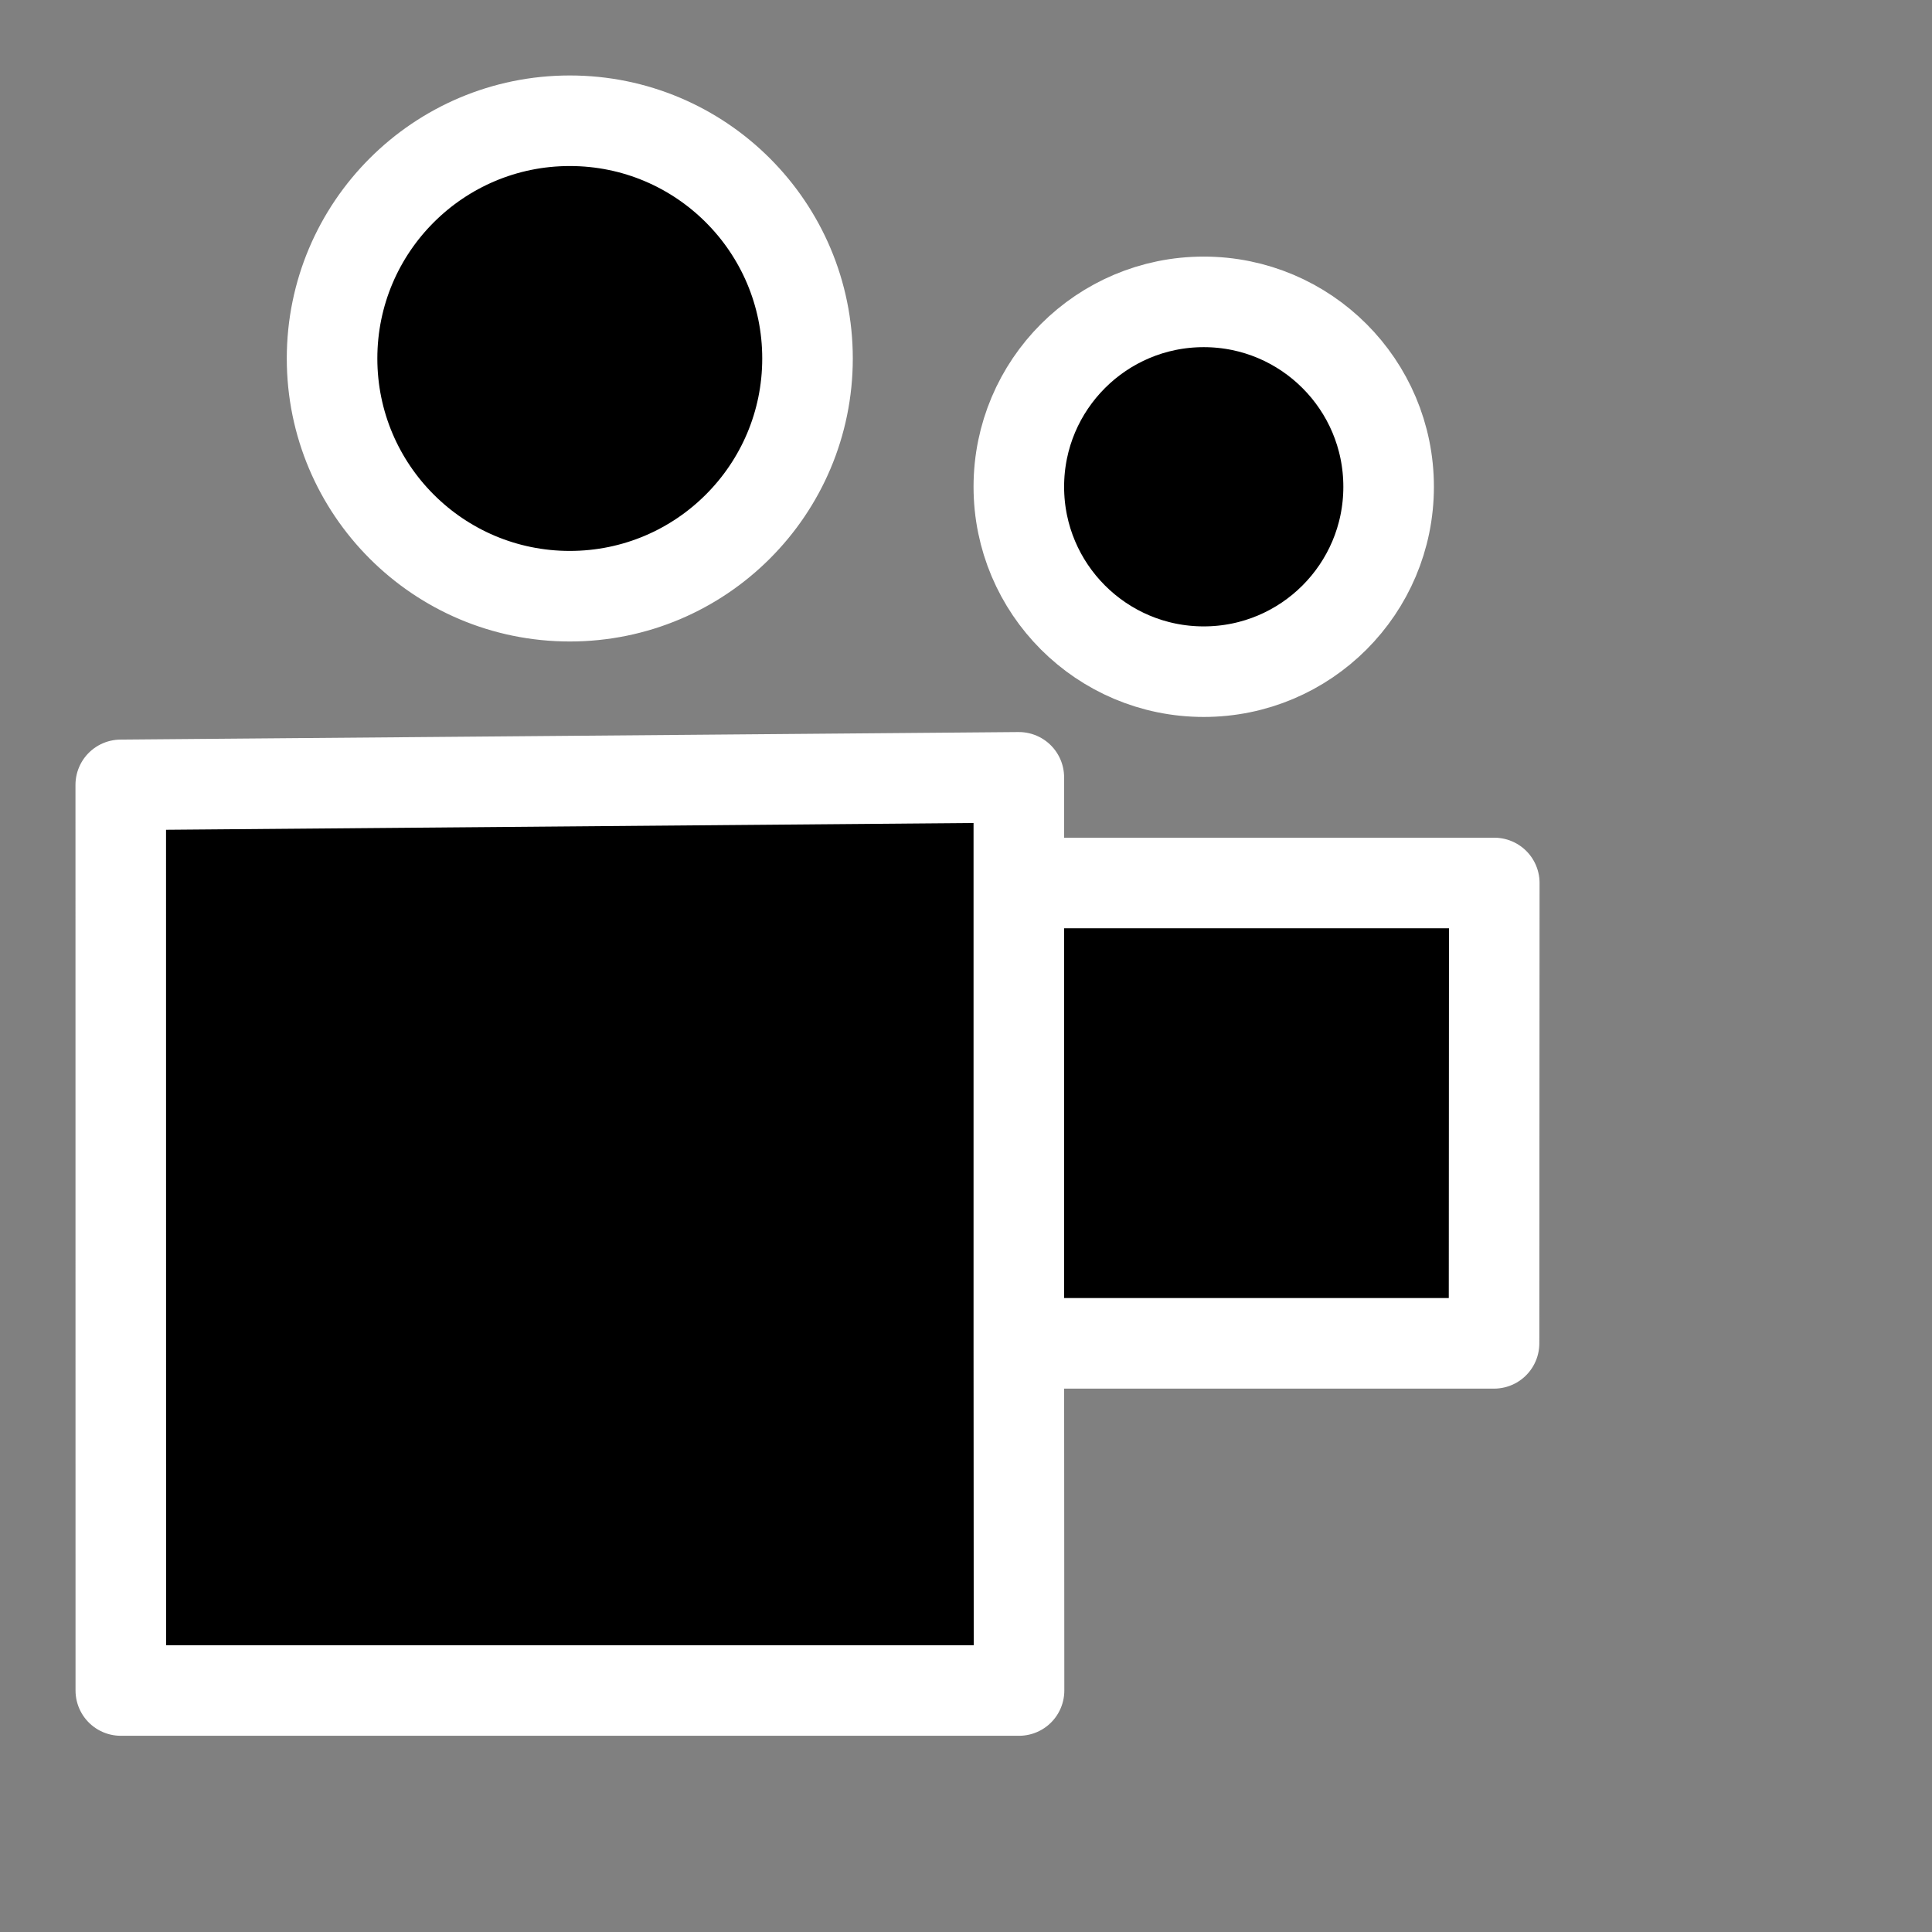
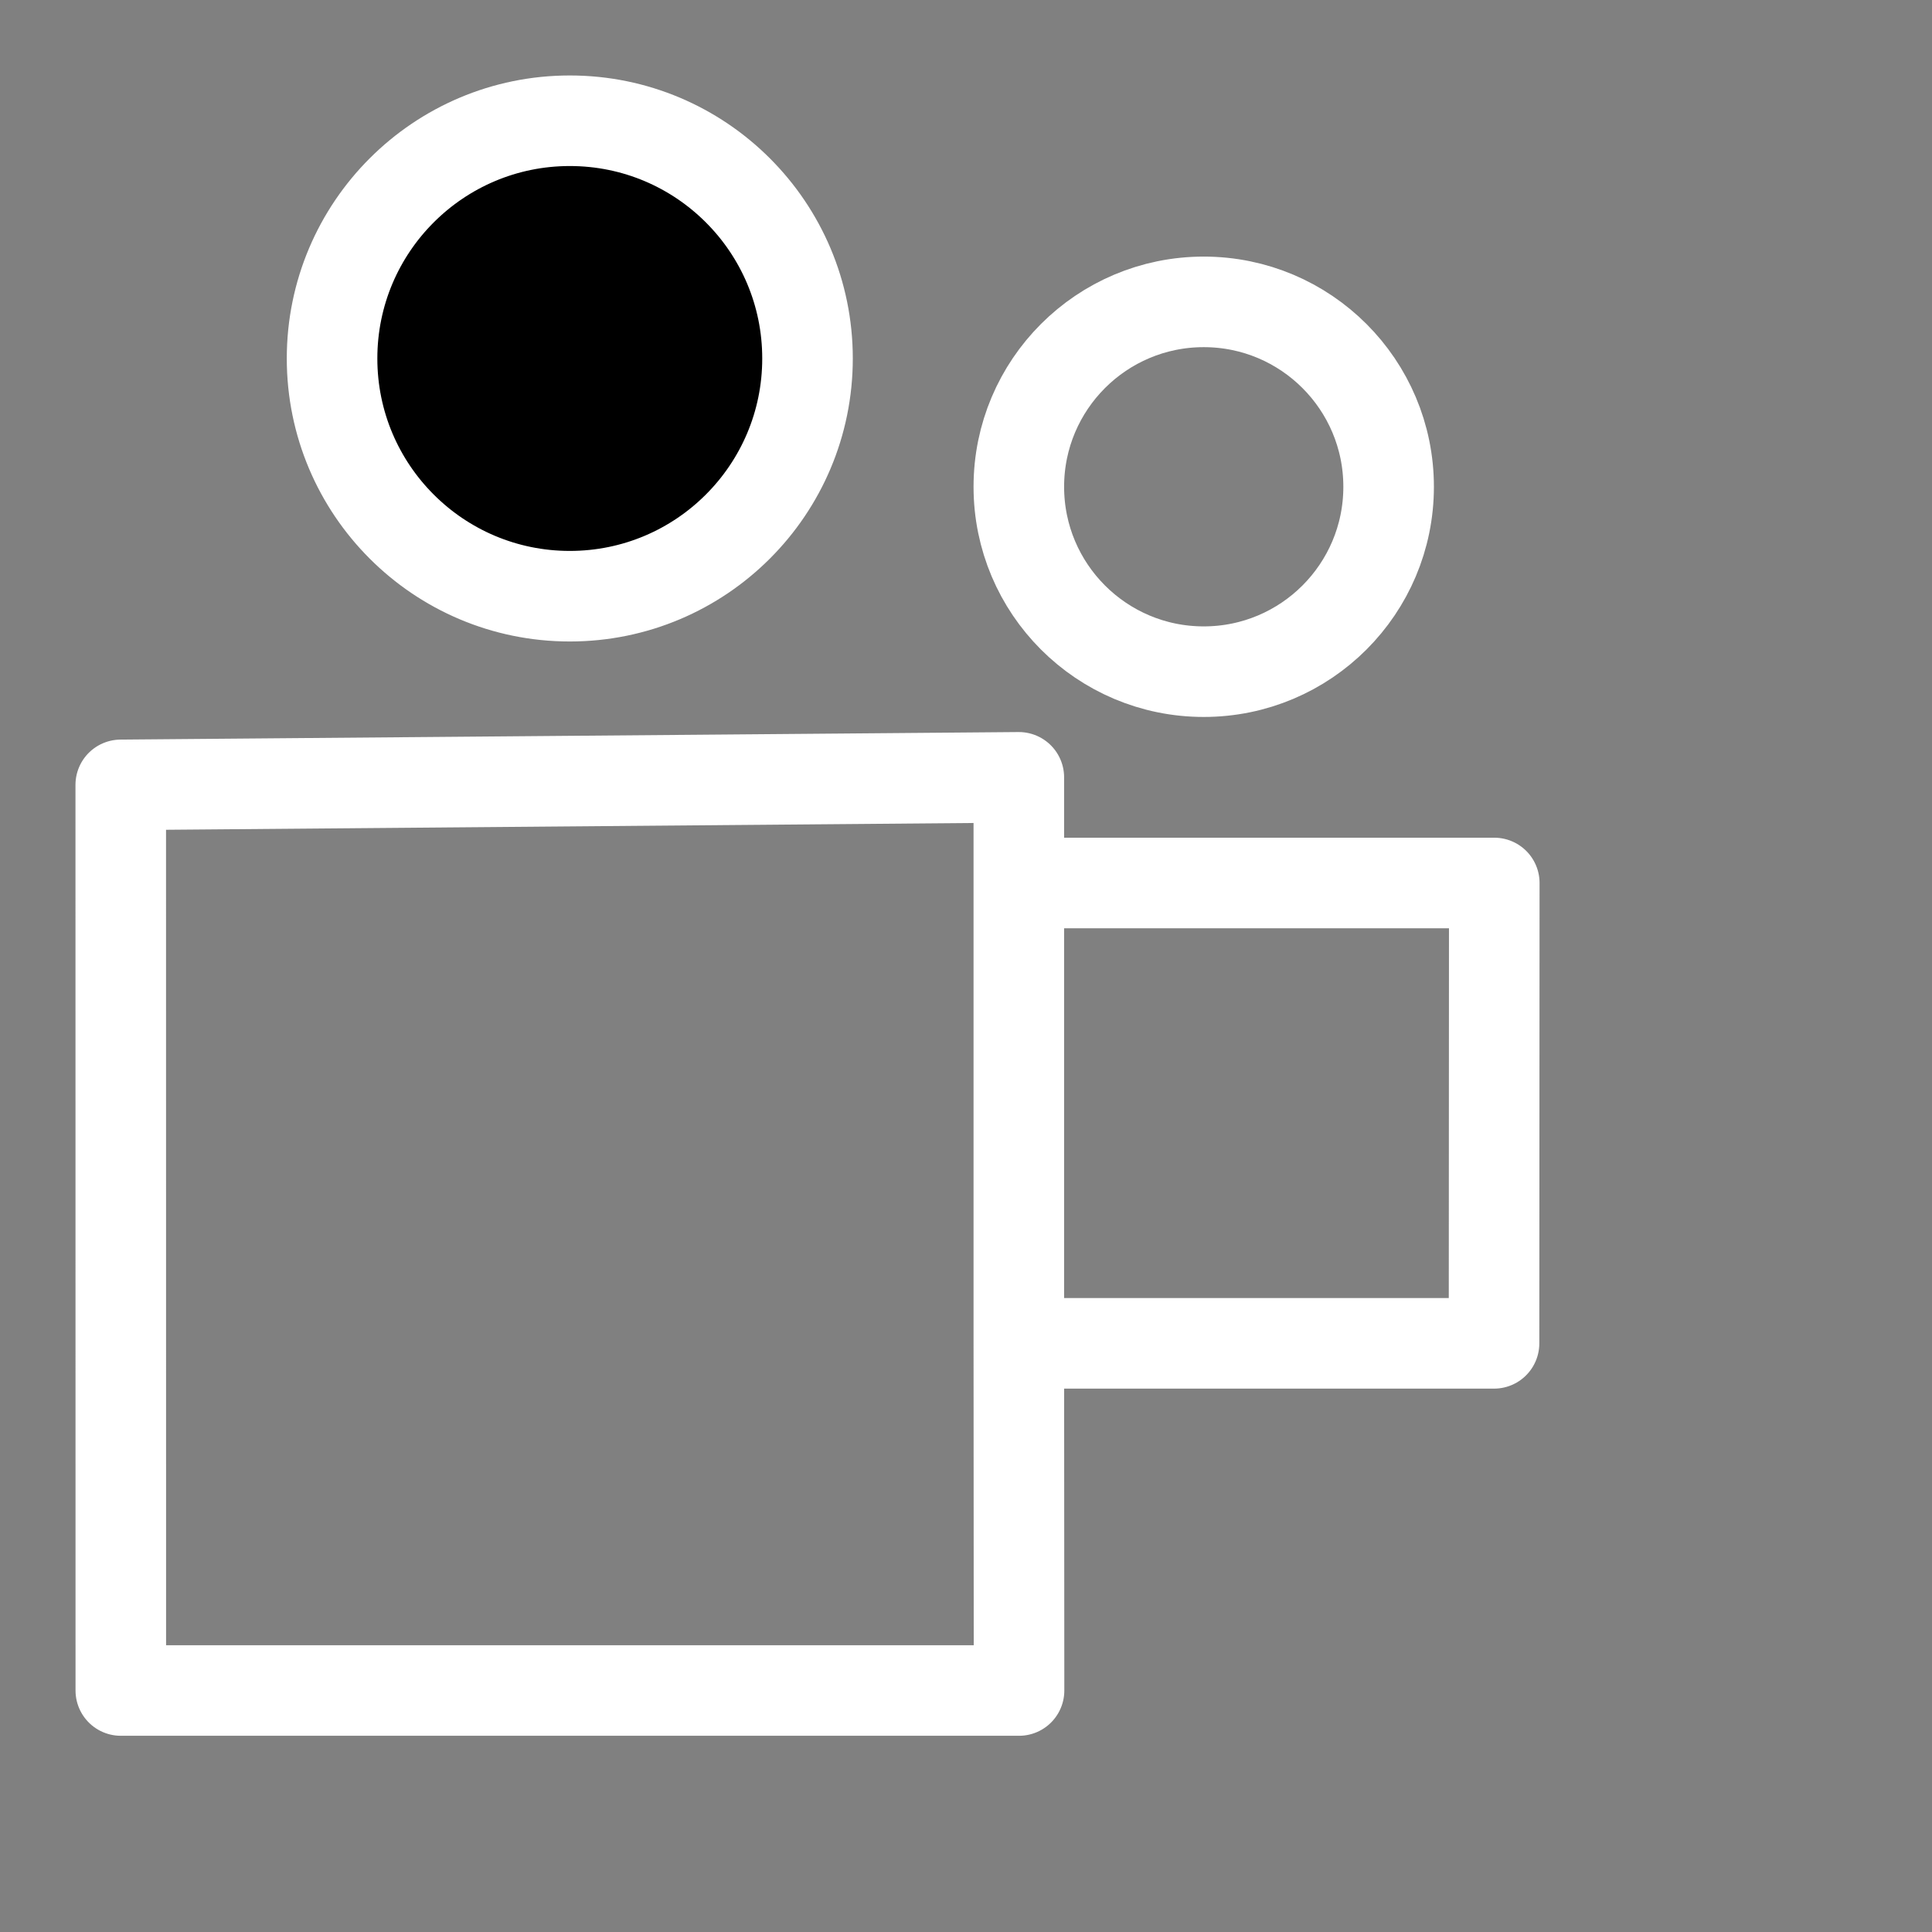
<svg xmlns="http://www.w3.org/2000/svg" width="64" height="64" viewBox="0 0 64 64" fill="none">
  <rect x="0" y="0" width="64" height="64" fill="#808080" stroke="none" />
-   <path d="M26.75 11.875C26.75 16.224 23.224 19.75 18.875 19.75C14.526 19.75 11 16.224 11 11.875C11 7.526 14.526 4 18.875 4C23.224 4 26.75 7.526 26.75 11.875Z" fill="black" />
-   <path d="M46 16.125C46 19.508 43.258 22.25 39.875 22.25C36.492 22.25 33.75 19.508 33.75 16.125C33.75 12.742 36.492 10 39.875 10C43.258 10 46 12.742 46 16.125Z" fill="black" />
-   <path d="M4.002 56L4 26L33.75 25.75V29.25C33.75 29.25 33.75 38.028 33.75 40.625V44.5L33.757 56H4.002Z" fill="black" />
-   <path d="M49.492 44.5L49.5 29.25H33.75V40.625V44.5H49.492Z" fill="black" />
+   <path d="M26.75 11.875C26.75 16.224 23.224 19.75 18.875 19.75C14.526 19.75 11 16.224 11 11.875C11 7.526 14.526 4 18.875 4C23.224 4 26.75 7.526 26.75 11.875" fill="black" />
  <path d="M33.75 40.625V44.5M33.75 40.625C33.75 38.028 33.75 29.25 33.75 29.25M33.75 40.625V29.25M33.75 44.5H49.492L49.5 29.25H33.75M33.75 44.5L33.757 56H4.002L4 26L33.75 25.75V29.25M26.75 11.875C26.75 16.224 23.224 19.75 18.875 19.75C14.526 19.75 11 16.224 11 11.875C11 7.526 14.526 4 18.875 4C23.224 4 26.75 7.526 26.75 11.875ZM46 16.125C46 19.508 43.258 22.25 39.875 22.25C36.492 22.25 33.75 19.508 33.75 16.125C33.75 12.742 36.492 10 39.875 10C43.258 10 46 12.742 46 16.125Z" stroke="white" stroke-width="3" stroke-linecap="round" stroke-linejoin="round" />
</svg>